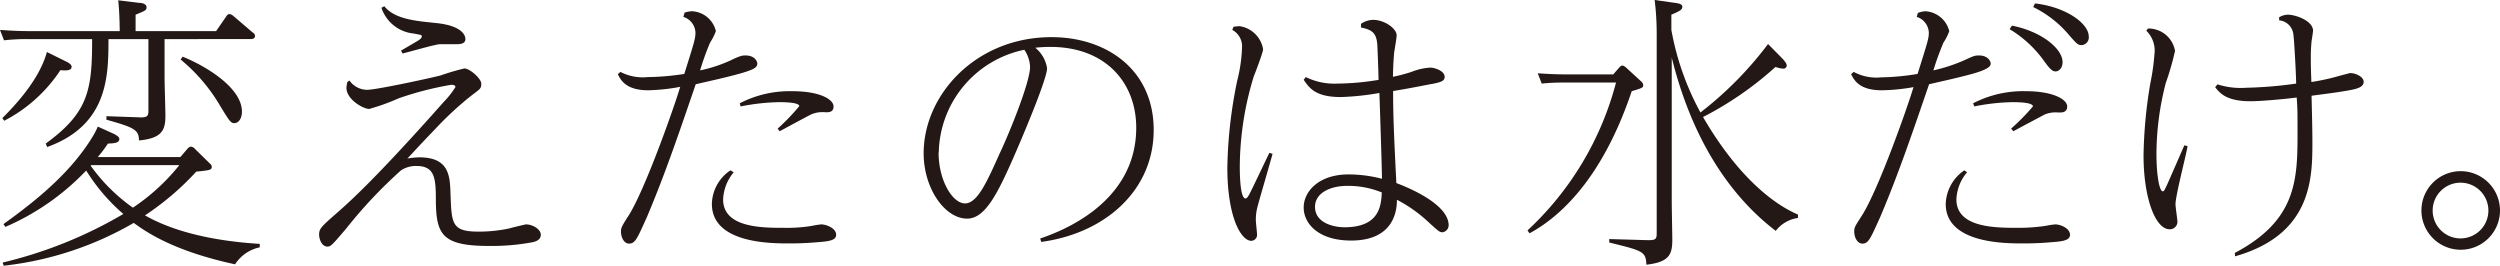
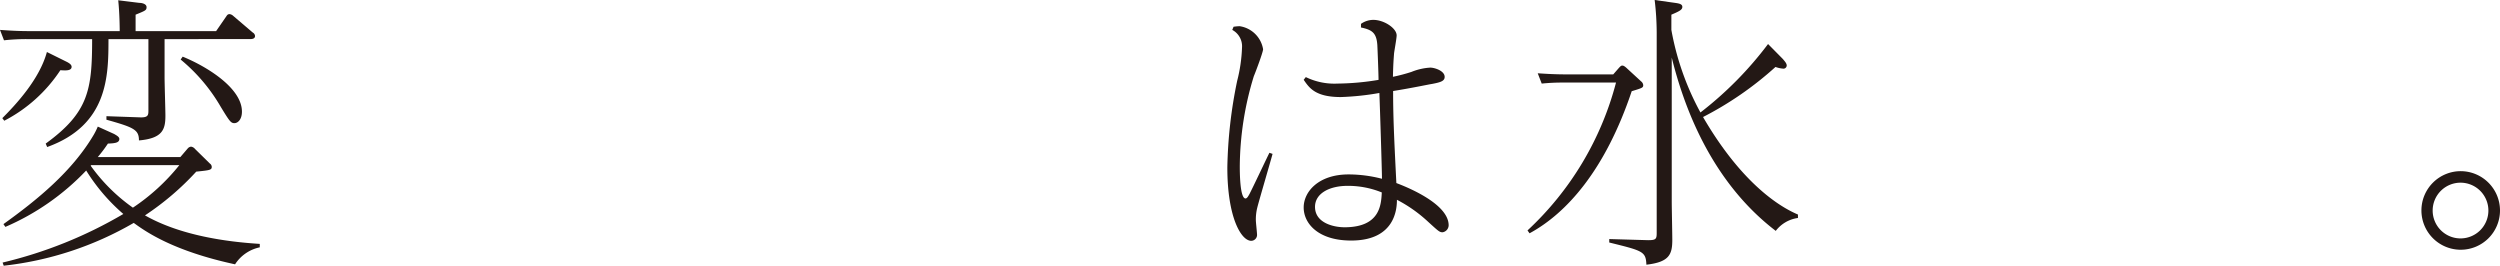
<svg xmlns="http://www.w3.org/2000/svg" width="269.18" height="28.62" viewBox="0 0 269.18 28.62">
  <defs>
    <style>.cls-1{fill:#231815;}</style>
  </defs>
  <title>copy02</title>
  <g id="レイヤー_2" data-name="レイヤー 2">
    <g id="text">
      <path class="cls-1" d="M17.72,8.33c0,.65.09,3.56.09,4.12,0,1.46-.28,2.45-2.85,2.67,0-1.15-.53-1.4-3.5-2.23v-.38l3.72.13c.77,0,.8-.25.8-.75V4.21h-4.3c0,4-.06,9.26-6.6,11.62l-.16-.37c4.62-3.35,5-5.8,5-11.25H2.88a22,22,0,0,0-2.45.13L0,3.22c.87.06,1.86.13,3.13.13h9.76s0-1.8-.16-3.32L15,.31c.31,0,.78.12.78.46s-.13.38-1.18.81V3.35h8.67l1.09-1.58c.09-.13.15-.25.37-.25a.71.71,0,0,1,.37.18l2.11,1.8a.47.47,0,0,1,.25.37c0,.34-.38.34-.59.34H17.72ZM7.25,6.69c.15.09.46.25.46.5,0,.46-.68.4-1.21.37A16.08,16.08,0,0,1,.46,13l-.21-.28c1.45-1.45,4-4.18,4.8-7.12ZM.37,24.13c3.63-2.6,7.4-5.67,9.73-9.63a7.63,7.63,0,0,0,.43-.87l1.77.8c.15.1.55.28.55.53,0,.43-.52.47-1.23.5a15.44,15.44,0,0,1-1.09,1.45h8.89L20.2,16a.56.56,0,0,1,.37-.21.67.67,0,0,1,.43.25l1.61,1.58a.45.45,0,0,1,.19.34c0,.34-.19.37-1.67.52a29.64,29.64,0,0,1-5.52,4.71c3.81,2.17,8.8,2.85,12.36,3.07v.37a4.17,4.17,0,0,0-2.66,1.83C18.55,27,15.64,24.9,14.4,24a35.7,35.7,0,0,1-14,4.61l-.12-.34a47,47,0,0,0,13-5.23,20.17,20.17,0,0,1-4-4.68,26.41,26.41,0,0,1-8.7,6.07Zm9.39-6.29a19.1,19.1,0,0,0,4.55,4.52,22.09,22.09,0,0,0,5-4.58H9.82ZM19.67,6.1c2.6,1.06,6.38,3.38,6.38,5.92,0,.83-.43,1.24-.81,1.24s-.52-.19-1.48-1.77a18.75,18.75,0,0,0-4.31-5.08Z" />
-       <path class="cls-1" d="M37.63,8.67a2.33,2.33,0,0,0,1.92,1c.93,0,6.53-1.2,7.87-1.54A25.92,25.92,0,0,1,50,7.37c.58,0,1.82,1.09,1.82,1.64s-.12.56-1.14,1.34a35.3,35.3,0,0,0-3.57,3.28c-2.5,2.6-2.81,3-3.25,3.44a8.57,8.57,0,0,1,1.27-.13c3.25,0,3.32,2,3.38,4,.12,3.13.12,4,3,4a15.86,15.86,0,0,0,3.35-.35c.15-.06,1.73-.43,1.76-.43.75,0,1.61.53,1.61,1.12s-.62.74-.89.8a23.65,23.65,0,0,1-4.71.4c-5,0-5.64-1.23-5.7-4.73,0-2.51-.06-3.88-2.11-3.88a2.93,2.93,0,0,0-1.64.47,50.39,50.39,0,0,0-5.92,6.29c-1.48,1.73-1.64,1.92-2,1.92-.65,0-.9-.87-.9-1.27,0-.65.19-.84,1.89-2.33,1.49-1.3,4.31-3.84,11.55-12a9.14,9.14,0,0,0,1.24-1.58c0-.18-.21-.24-.46-.24a34.91,34.91,0,0,0-5.64,1.45,22.76,22.76,0,0,1-3.19,1.15c-.62,0-2.45-1-2.45-2.29a5,5,0,0,1,.1-.62Zm3.75-8c1.11,1.39,3.34,1.58,5.48,1.8,3.25.31,3.25,1.61,3.25,1.73,0,.53-.56.56-1,.56-.28,0-1.52,0-1.77,0-.65.06-3.41.87-4,1l-.16-.31,1.71-1c.31-.19.52-.34.52-.53s-.09-.15-.87-.31A4.08,4.08,0,0,1,41.07.84Z" />
-       <path class="cls-1" d="M73.71,1.36a2.85,2.85,0,0,1,.8-.15,2.78,2.78,0,0,1,2.57,2.14,6.17,6.17,0,0,1-.62,1.23,28.45,28.45,0,0,0-1.08,3,15.29,15.29,0,0,0,3.31-1.09c1-.49,1.24-.52,1.58-.52,1,0,1.27.65,1.27.86,0,.44-.31.68-2.41,1.24-1.43.37-2.17.53-4.22,1-1.67,4.87-3.25,9.57-5.29,14.38-1,2.19-1.21,2.78-1.89,2.78-.47,0-.87-.55-.87-1.33,0-.34.09-.56.81-1.67,1.79-2.79,5-11.93,5.57-13.88a20.81,20.81,0,0,1-3.44.37c-2.51,0-3-1.2-3.28-1.73l.28-.25a5.18,5.18,0,0,0,2.94.56,27.28,27.28,0,0,0,3.94-.34c1.08-3.44,1.2-3.81,1.2-4.46a1.84,1.84,0,0,0-1.3-1.68ZM79,18.55a4.85,4.85,0,0,0-1.14,2.92c0,3.06,4.21,3.06,6.56,3.06a16.6,16.6,0,0,0,3-.21,9.61,9.61,0,0,1,1-.16c.53,0,1.61.4,1.61,1.12,0,.49-.49.68-1.67.77-.74.06-1.7.16-3.44.16-1.89,0-8.27,0-8.27-4.25a4.46,4.46,0,0,1,2-3.62Zm.65-7.43a11.75,11.75,0,0,1,5.67-1.3c3,0,4.43.9,4.43,1.64s-.71.62-1,.62a3,3,0,0,0-1.36.22c-.22.09-1.36.71-3.44,1.83l-.22-.28a22.51,22.51,0,0,0,2.33-2.42c0-.43-1.77-.43-2.2-.43a23.09,23.09,0,0,0-4.12.46Z" />
-       <path class="cls-1" d="M112,25.68c1.89-.65,10.34-3.63,10.34-11.93,0-4.8-3.25-8.7-9.26-8.7a14.19,14.19,0,0,0-1.61.09,3.53,3.53,0,0,1,1.27,2.2c0,1.33-3.38,9.08-3.53,9.42-1.83,4.18-3.16,6.78-5.08,6.78-2.36,0-4.68-3.19-4.68-7.06C99.47,10.16,105.11,4,113.22,4c5.92,0,11,3.5,11,10S119,25.12,112.11,26.05Zm-10.94-9.26c0,3,1.49,5.48,2.85,5.48s2.42-2.48,3.72-5.36c1-2.11,3.28-7.65,3.28-9.35a3.5,3.5,0,0,0-.62-1.83A11.53,11.53,0,0,0,101.08,16.42Z" />
      <path class="cls-1" d="M132.82,2.88a6,6,0,0,1,.65-.06A3,3,0,0,1,136,5.3c0,.31-.8,2.44-1,2.91a33.7,33.7,0,0,0-1.51,9.66c0,.59,0,3.5.62,3.5.18,0,.34-.34.43-.49.43-.84,1.49-3.1,2.14-4.43l.34.12c-.25.93-1.43,4.93-1.64,5.76a5.21,5.21,0,0,0-.16,1.37c0,.24.13,1.36.13,1.61a.64.64,0,0,1-.62.62c-1.09,0-2.58-2.51-2.58-7.9a49.64,49.64,0,0,1,1.06-9.33,16.62,16.62,0,0,0,.52-3.56,2,2,0,0,0-1.05-1.92ZM140.6,8.3A7,7,0,0,0,144,9a28,28,0,0,0,4.43-.4c0-.59-.1-3.19-.13-3.75-.09-1.3-.55-1.64-1.76-1.89V2.57a2.31,2.31,0,0,1,1.33-.43c1.15,0,2.51.9,2.51,1.67,0,.31-.25,1.67-.28,1.95-.06.81-.09,1.24-.12,2.51a18.37,18.37,0,0,0,2-.53A6.36,6.36,0,0,1,154,7.28c.46,0,1.55.34,1.55,1,0,.46-.47.59-1.43.77-.09,0-2,.41-4.12.75,0,2.72.1,5,.35,9.91.65.25,5.63,2.11,5.63,4.55a.78.78,0,0,1-.65.75c-.34,0-.46-.13-1.55-1.12a15.16,15.16,0,0,0-3.37-2.38c0,.93-.16,4.39-4.93,4.39-3.56,0-5.11-1.85-5.11-3.56s1.61-3.56,4.83-3.56a14.34,14.34,0,0,1,3.6.47c0-.78-.22-7.78-.28-9.24a28.59,28.59,0,0,1-4.15.44c-2.76,0-3.41-1-4-1.86Zm8.18,12.42a9.66,9.66,0,0,0-3.66-.71c-2.07,0-3.53.87-3.53,2.26,0,1.8,2.14,2.23,3.31,2.2C148.59,24.41,148.71,22.05,148.78,20.72Z" />
      <path class="cls-1" d="M174.26,7.37c.25-.28.31-.31.43-.31s.28.1.53.34l1.49,1.37a.57.57,0,0,1,.22.4c0,.28-.13.31-1.24.65-2.85,8.49-7,13.13-11,15.3l-.22-.31A33.18,33.18,0,0,0,174,8.89h-5.6A21.88,21.88,0,0,0,166,9l-.43-1.11c.9.06,1.86.12,3.13.12h5Zm17.72-1c.12.16.4.43.4.68a.35.35,0,0,1-.4.34,3.16,3.16,0,0,1-.81-.18,36.38,36.38,0,0,1-7.8,5.39c4.68,8.05,9.2,10.06,10.22,10.5v.37a3.6,3.6,0,0,0-2.39,1.39C185.26,20.32,181.79,13.44,180,6.2V21.68c0,.65.06,3.57.06,4.15,0,1.58-.34,2.39-2.79,2.67-.06-1.43-.37-1.49-4-2.39v-.37l4.18.12c.84,0,.93-.12.93-.77V3.53A30.1,30.1,0,0,0,178.16,0l2.2.31c.41.06.78.12.78.43s-.31.47-1.18.84V3.22a29.35,29.35,0,0,0,3.13,8.89,38.56,38.56,0,0,0,7.28-7.37Z" />
-       <path class="cls-1" d="M206.5,1.39a2.86,2.86,0,0,1,.8-.18,2.82,2.82,0,0,1,2.58,2.14,5.25,5.25,0,0,1-.62,1.23,30.25,30.25,0,0,0-1.09,3,17.91,17.91,0,0,0,3.32-1.09c1-.46,1.14-.52,1.58-.52,1,0,1.27.65,1.27.86s0,.62-2.42,1.24c-1.42.37-2.17.53-4.21,1-1.68,4.87-3.25,9.57-5.3,14.38-1,2.19-1.21,2.78-1.89,2.78-.46,0-.87-.55-.87-1.33,0-.43.1-.56.81-1.67,1.8-2.79,5-11.9,5.57-13.85a20.66,20.66,0,0,1-3.43.34c-2.51,0-3-1.2-3.29-1.73l.28-.25a5.14,5.14,0,0,0,2.94.59,26.16,26.16,0,0,0,3.94-.37c1.08-3.44,1.21-3.81,1.21-4.46a1.85,1.85,0,0,0-1.3-1.68Zm5.3,17.16a4.79,4.79,0,0,0-1.15,2.92c0,3.06,4.21,3.06,6.6,3.06a19.78,19.78,0,0,0,3-.21,8.9,8.9,0,0,1,1.05-.16c.53,0,1.58.4,1.58,1.12,0,.49-.49.68-1.64.77-.74.06-1.7.16-3.44.16-1.92,0-8.3,0-8.3-4.25a4.55,4.55,0,0,1,2-3.62Zm.65-7.43a11.74,11.74,0,0,1,5.7-1.3c2.94,0,4.43.9,4.43,1.64s-.72.65-1,.65a3.1,3.1,0,0,0-1.36.19c-.18.09-1.36.71-3.44,1.83l-.24-.28a24.13,24.13,0,0,0,2.35-2.39c0-.46-1.77-.46-2.23-.46a22.63,22.63,0,0,0-4.09.46Zm4.18-8.36c3.16.62,5.45,2.47,5.45,3.93,0,.68-.43,1-.74,1s-.56-.15-1.27-1.15a12.43,12.43,0,0,0-3.69-3.4ZM219.11.37c3.31.37,5.79,2.14,5.79,3.56a.83.83,0,0,1-.74.93c-.41,0-.5-.09-1.31-1a11.77,11.77,0,0,0-3.93-3.1Z" />
-       <path class="cls-1" d="M231.27,3.07a2.9,2.9,0,0,1,2.92,2.41,30.24,30.24,0,0,1-1,3.47,30.71,30.71,0,0,0-1,7.65c0,2.23.31,4,.68,4,.16,0,.22-.22.41-.59.31-.68,1.64-3.75,1.92-4.37l.34.1c-.16,1-1.3,5.32-1.3,6.25,0,.31.21,1.64.21,1.92a.82.82,0,0,1-.83.78c-1.58,0-2.82-3.47-2.82-7.93a49.86,49.86,0,0,1,.74-7.84A24.06,24.06,0,0,0,232,5.45a3,3,0,0,0-.9-2.14Zm9.36,24.16c6.75-3.56,6.75-8,6.75-13.17,0-1.73,0-2.48-.09-3.56-1.24.16-3.78.4-5,.4-2.63,0-3.31-.93-3.78-1.51l.25-.31a8.14,8.14,0,0,0,3.07.37A44.6,44.6,0,0,0,247.23,9c0-.92-.22-4.95-.31-5.38a1.69,1.69,0,0,0-1.52-1.43V1.86a1.93,1.93,0,0,1,.93-.28c.83,0,2.72.65,2.72,1.73,0,.1-.12.9-.15,1.06a16.5,16.5,0,0,0-.09,1.73c0,.71,0,1.12.06,2.73a23.5,23.5,0,0,0,2.54-.53s1.55-.43,1.64-.43c.65,0,1.45.43,1.45.93s-.49.74-1.61.93c-1.3.24-2.72.4-4,.58,0,.13.09,3.26.09,4.93,0,3.87,0,10-8.33,12.36Z" />
      <path class="cls-1" d="M269.18,22.67A4.23,4.23,0,1,1,265,18.43,4.24,4.24,0,0,1,269.18,22.67Zm-7.25,0a3,3,0,1,0,3-3A3,3,0,0,0,261.93,22.67Z" />
    </g>
  </g>
</svg>